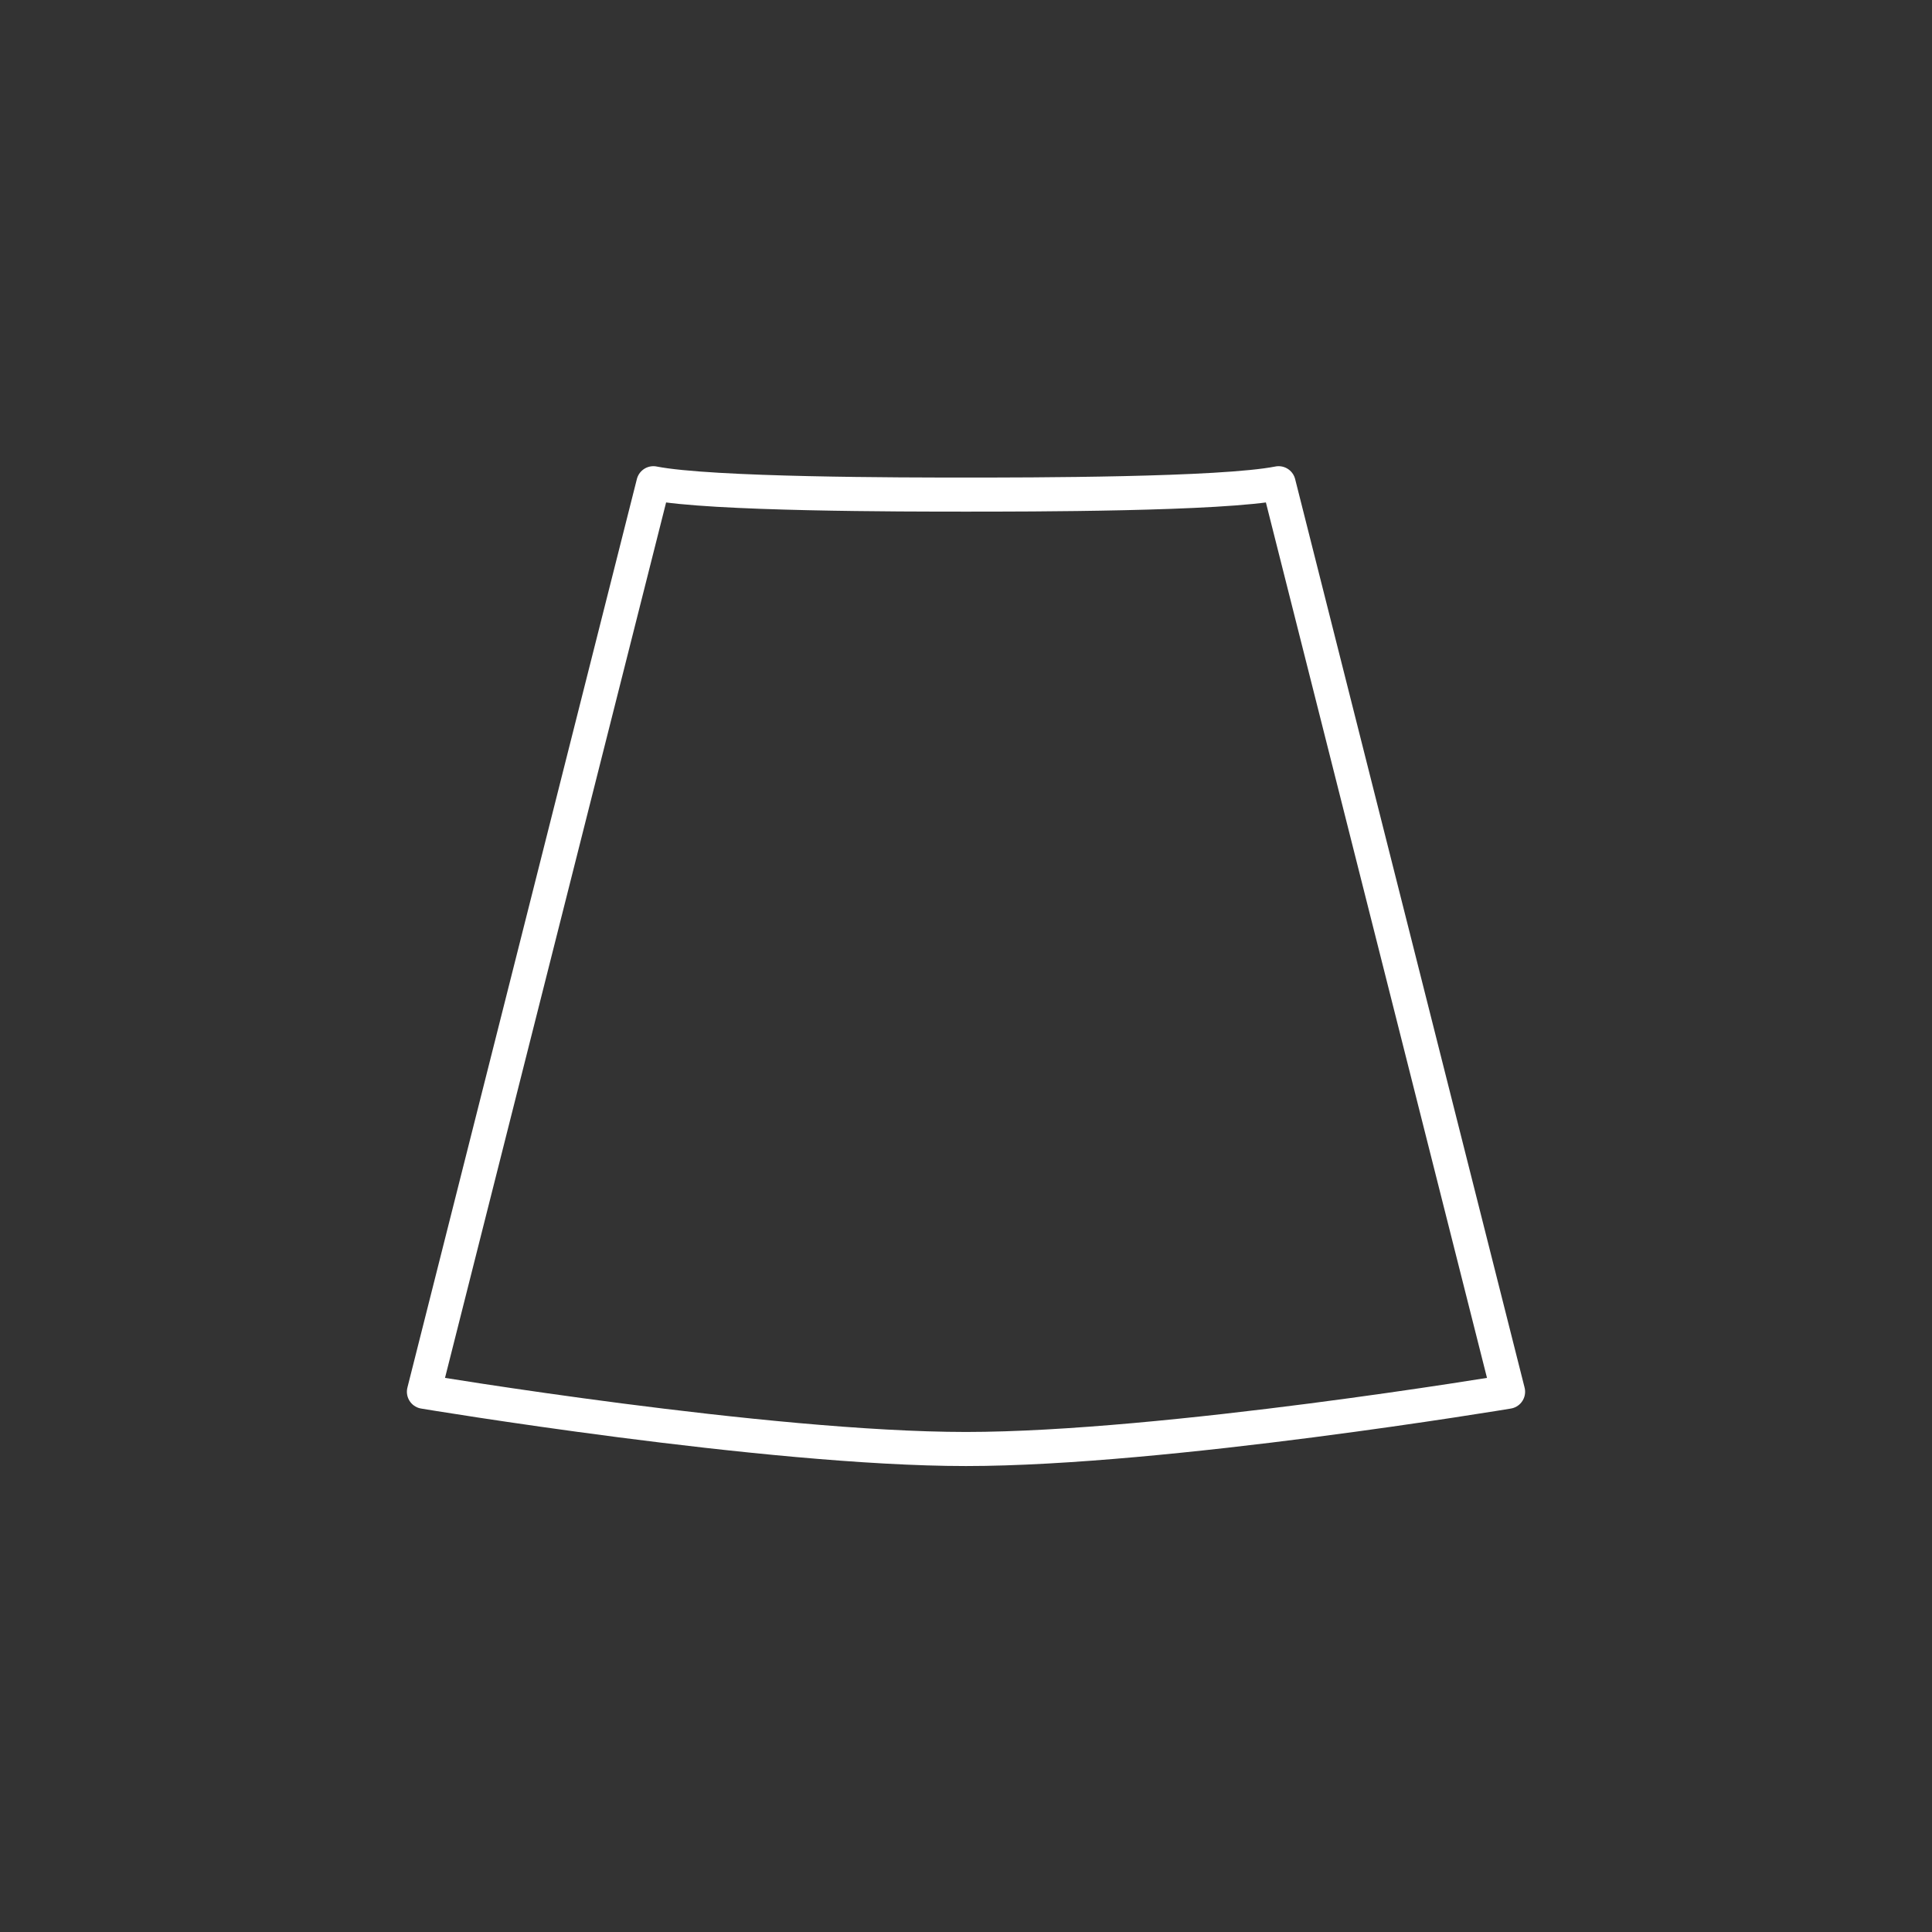
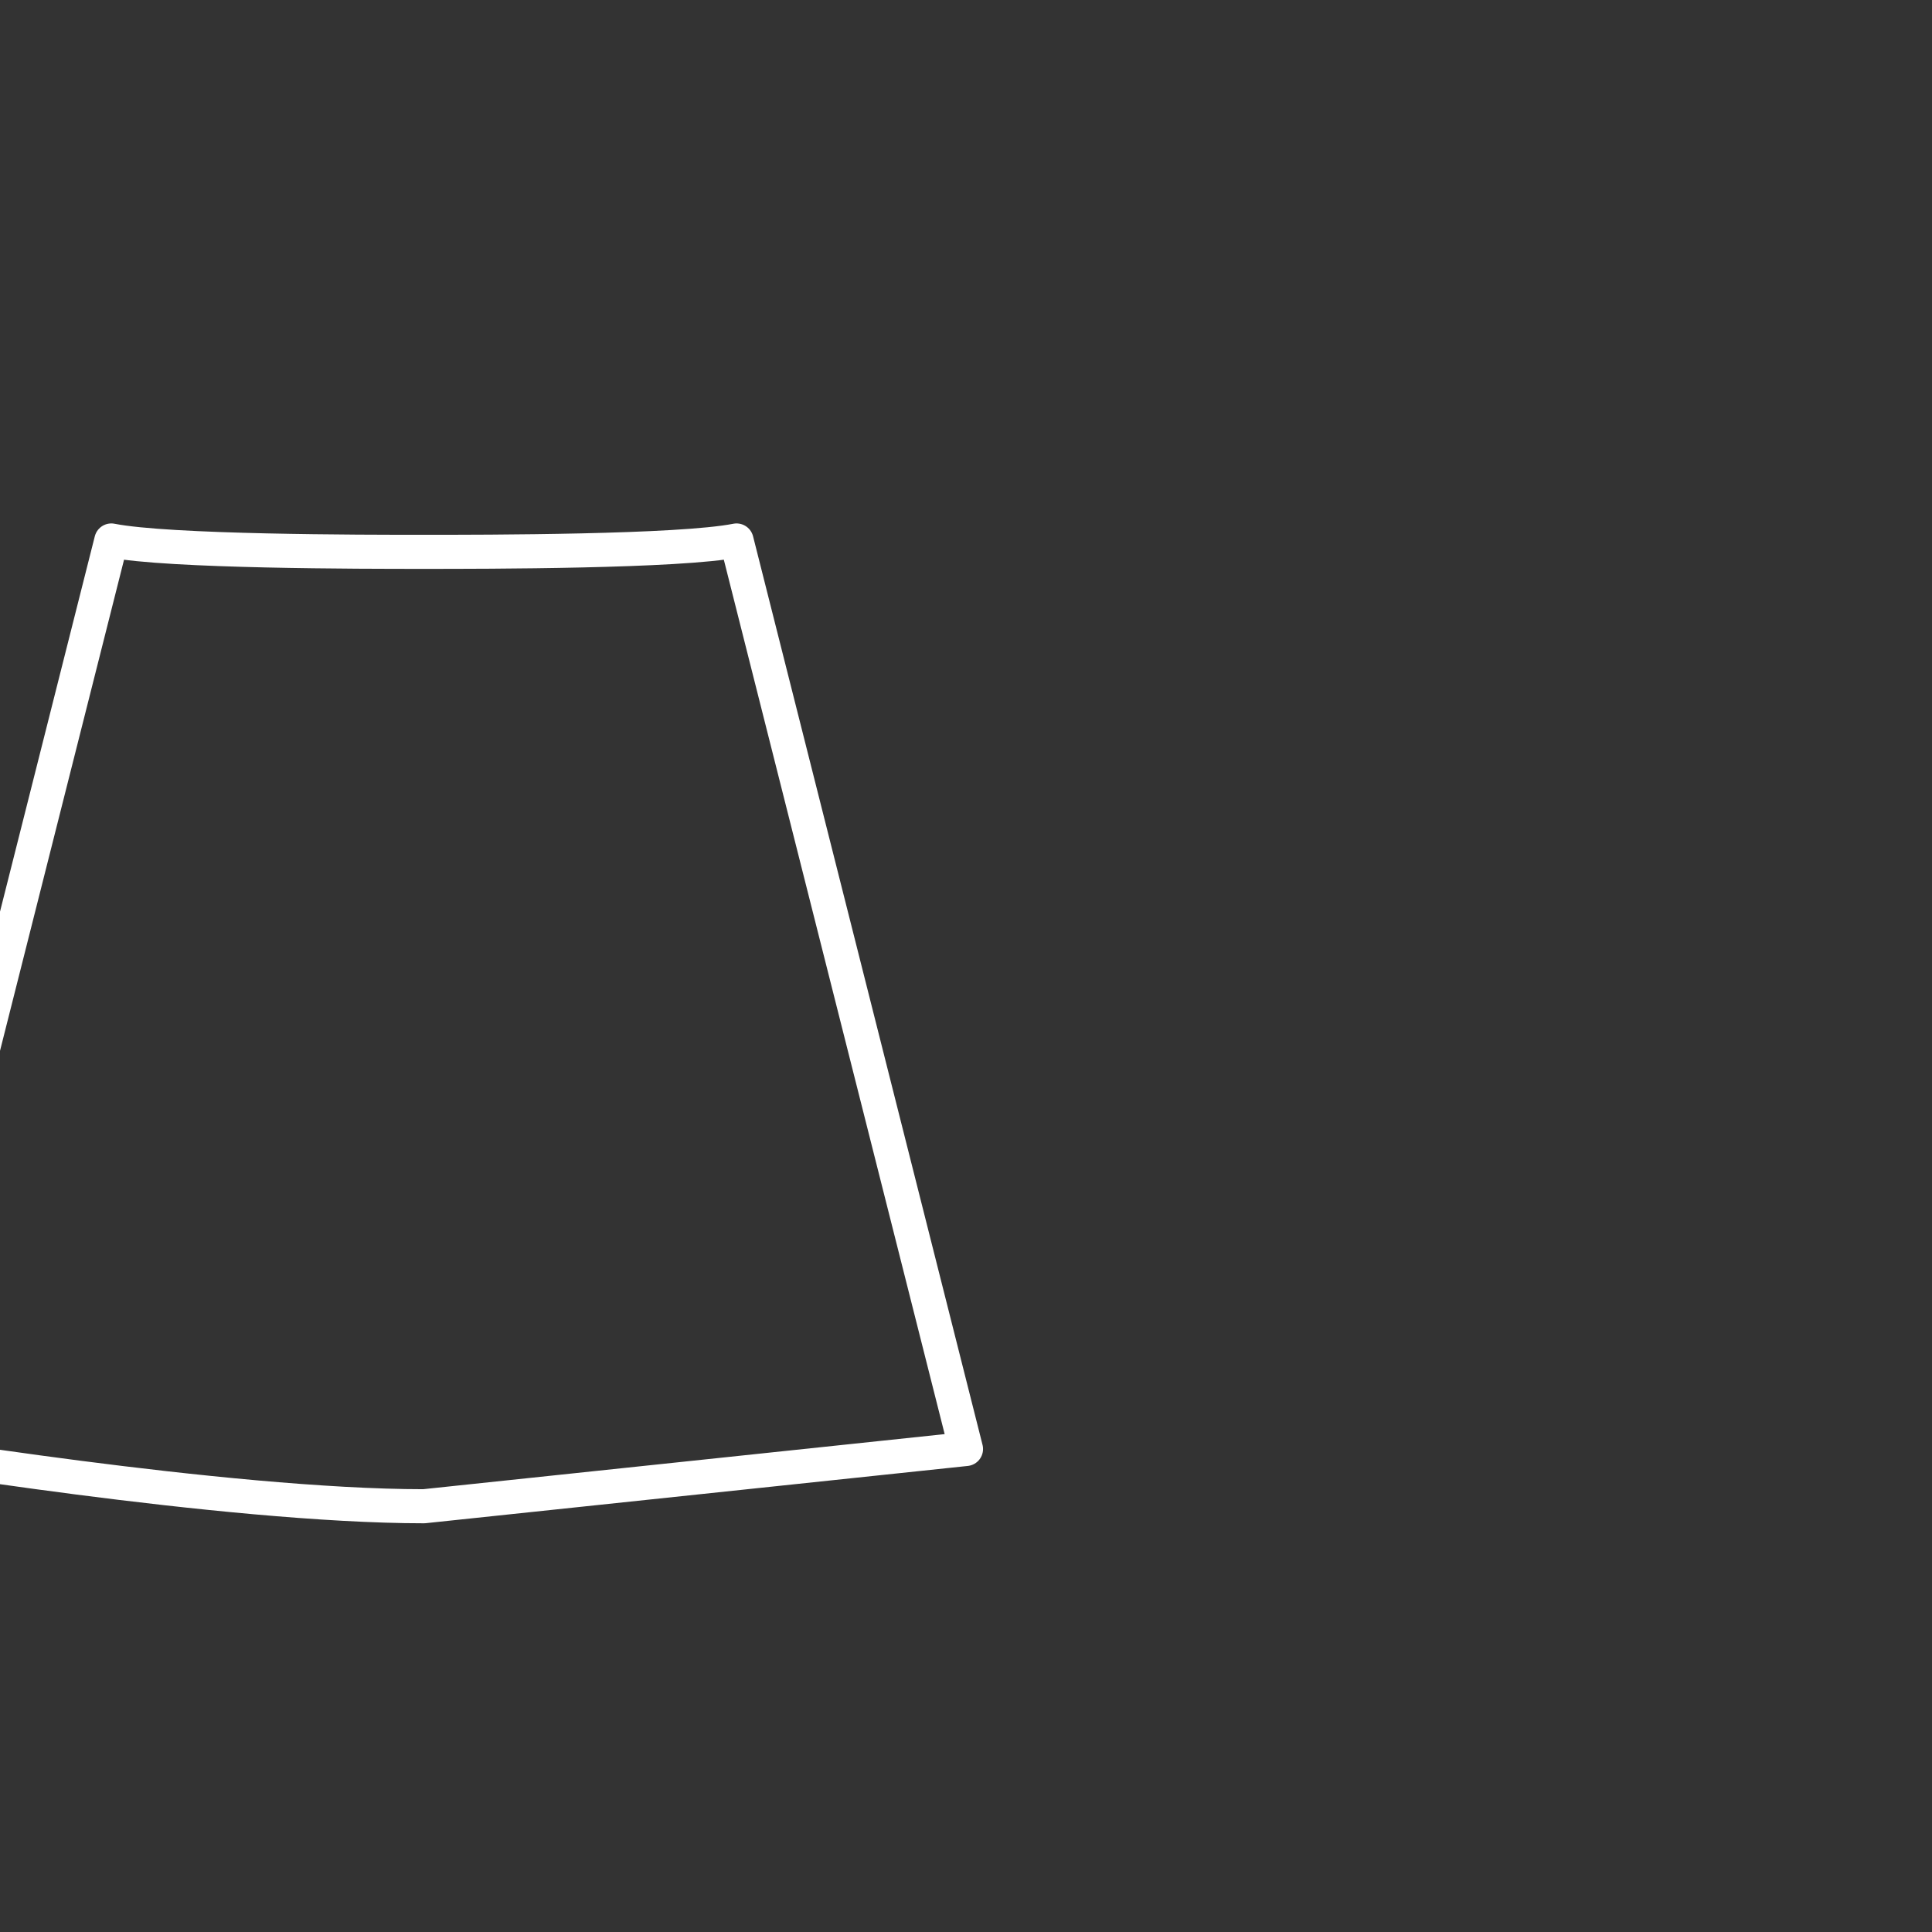
<svg xmlns="http://www.w3.org/2000/svg" id="uuid-f65956e0-084b-4729-8638-794f588de7c4" data-name="Zeichnung" viewBox="0 0 85.04 85.04">
  <rect x="0" y="0" width="85.04" height="85.04" fill="#333333" stroke="none" />
  <defs>
    <style>
      .uuid-e12eb724-5590-4664-9314-417f7186c4cc {
        fill: none;
        stroke: #fff;
        stroke-linecap: round;
        stroke-linejoin: round;
        stroke-width: 1.5px;
      }
    </style>
  </defs>
-   <path class="uuid-e12eb724-5590-4664-9314-417f7186c4cc" d="M42.52,63.78c8.76,0,23.86-2.52,23.86-2.52l-10.1-39.99c-2.52.5-11.06.5-13.76.5-2.7,0-11.24,0-13.76-.5l-10.1,39.99s15.1,2.52,23.86,2.52Z" />
+   <path class="uuid-e12eb724-5590-4664-9314-417f7186c4cc" d="M42.52,63.78l-10.1-39.99c-2.52.5-11.06.5-13.76.5-2.7,0-11.24,0-13.76-.5l-10.1,39.99s15.1,2.52,23.86,2.52Z" />
</svg>